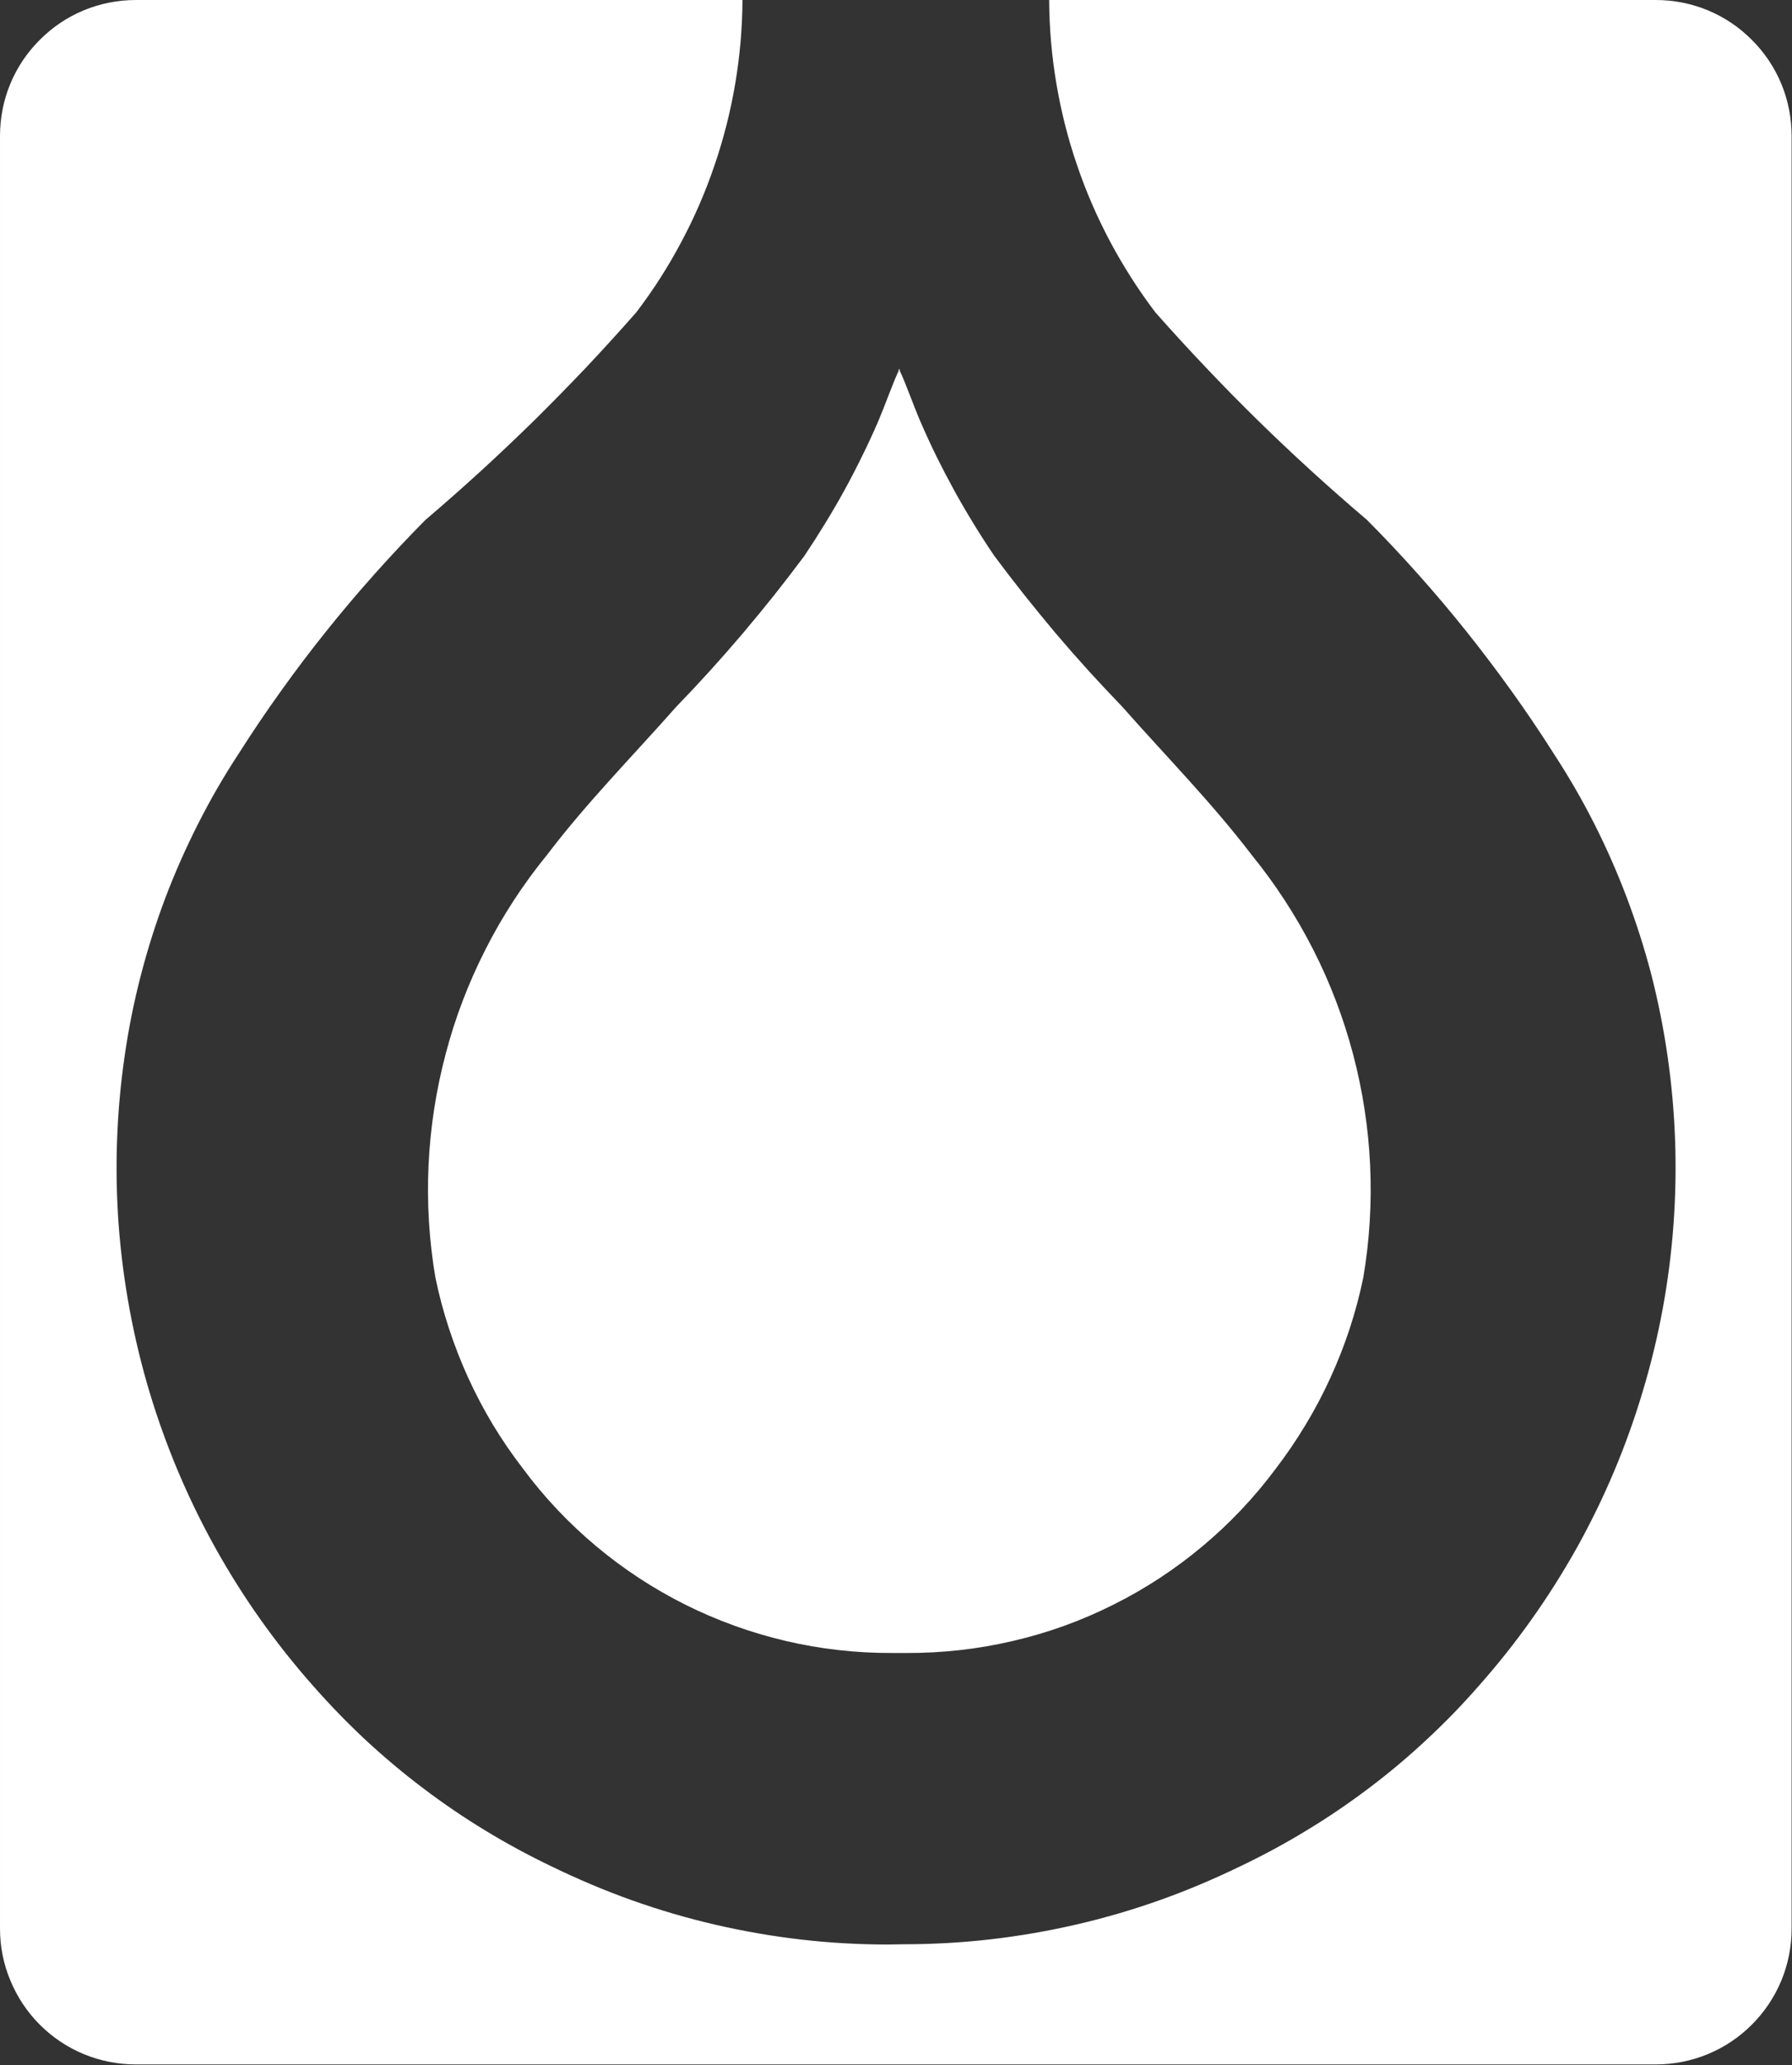
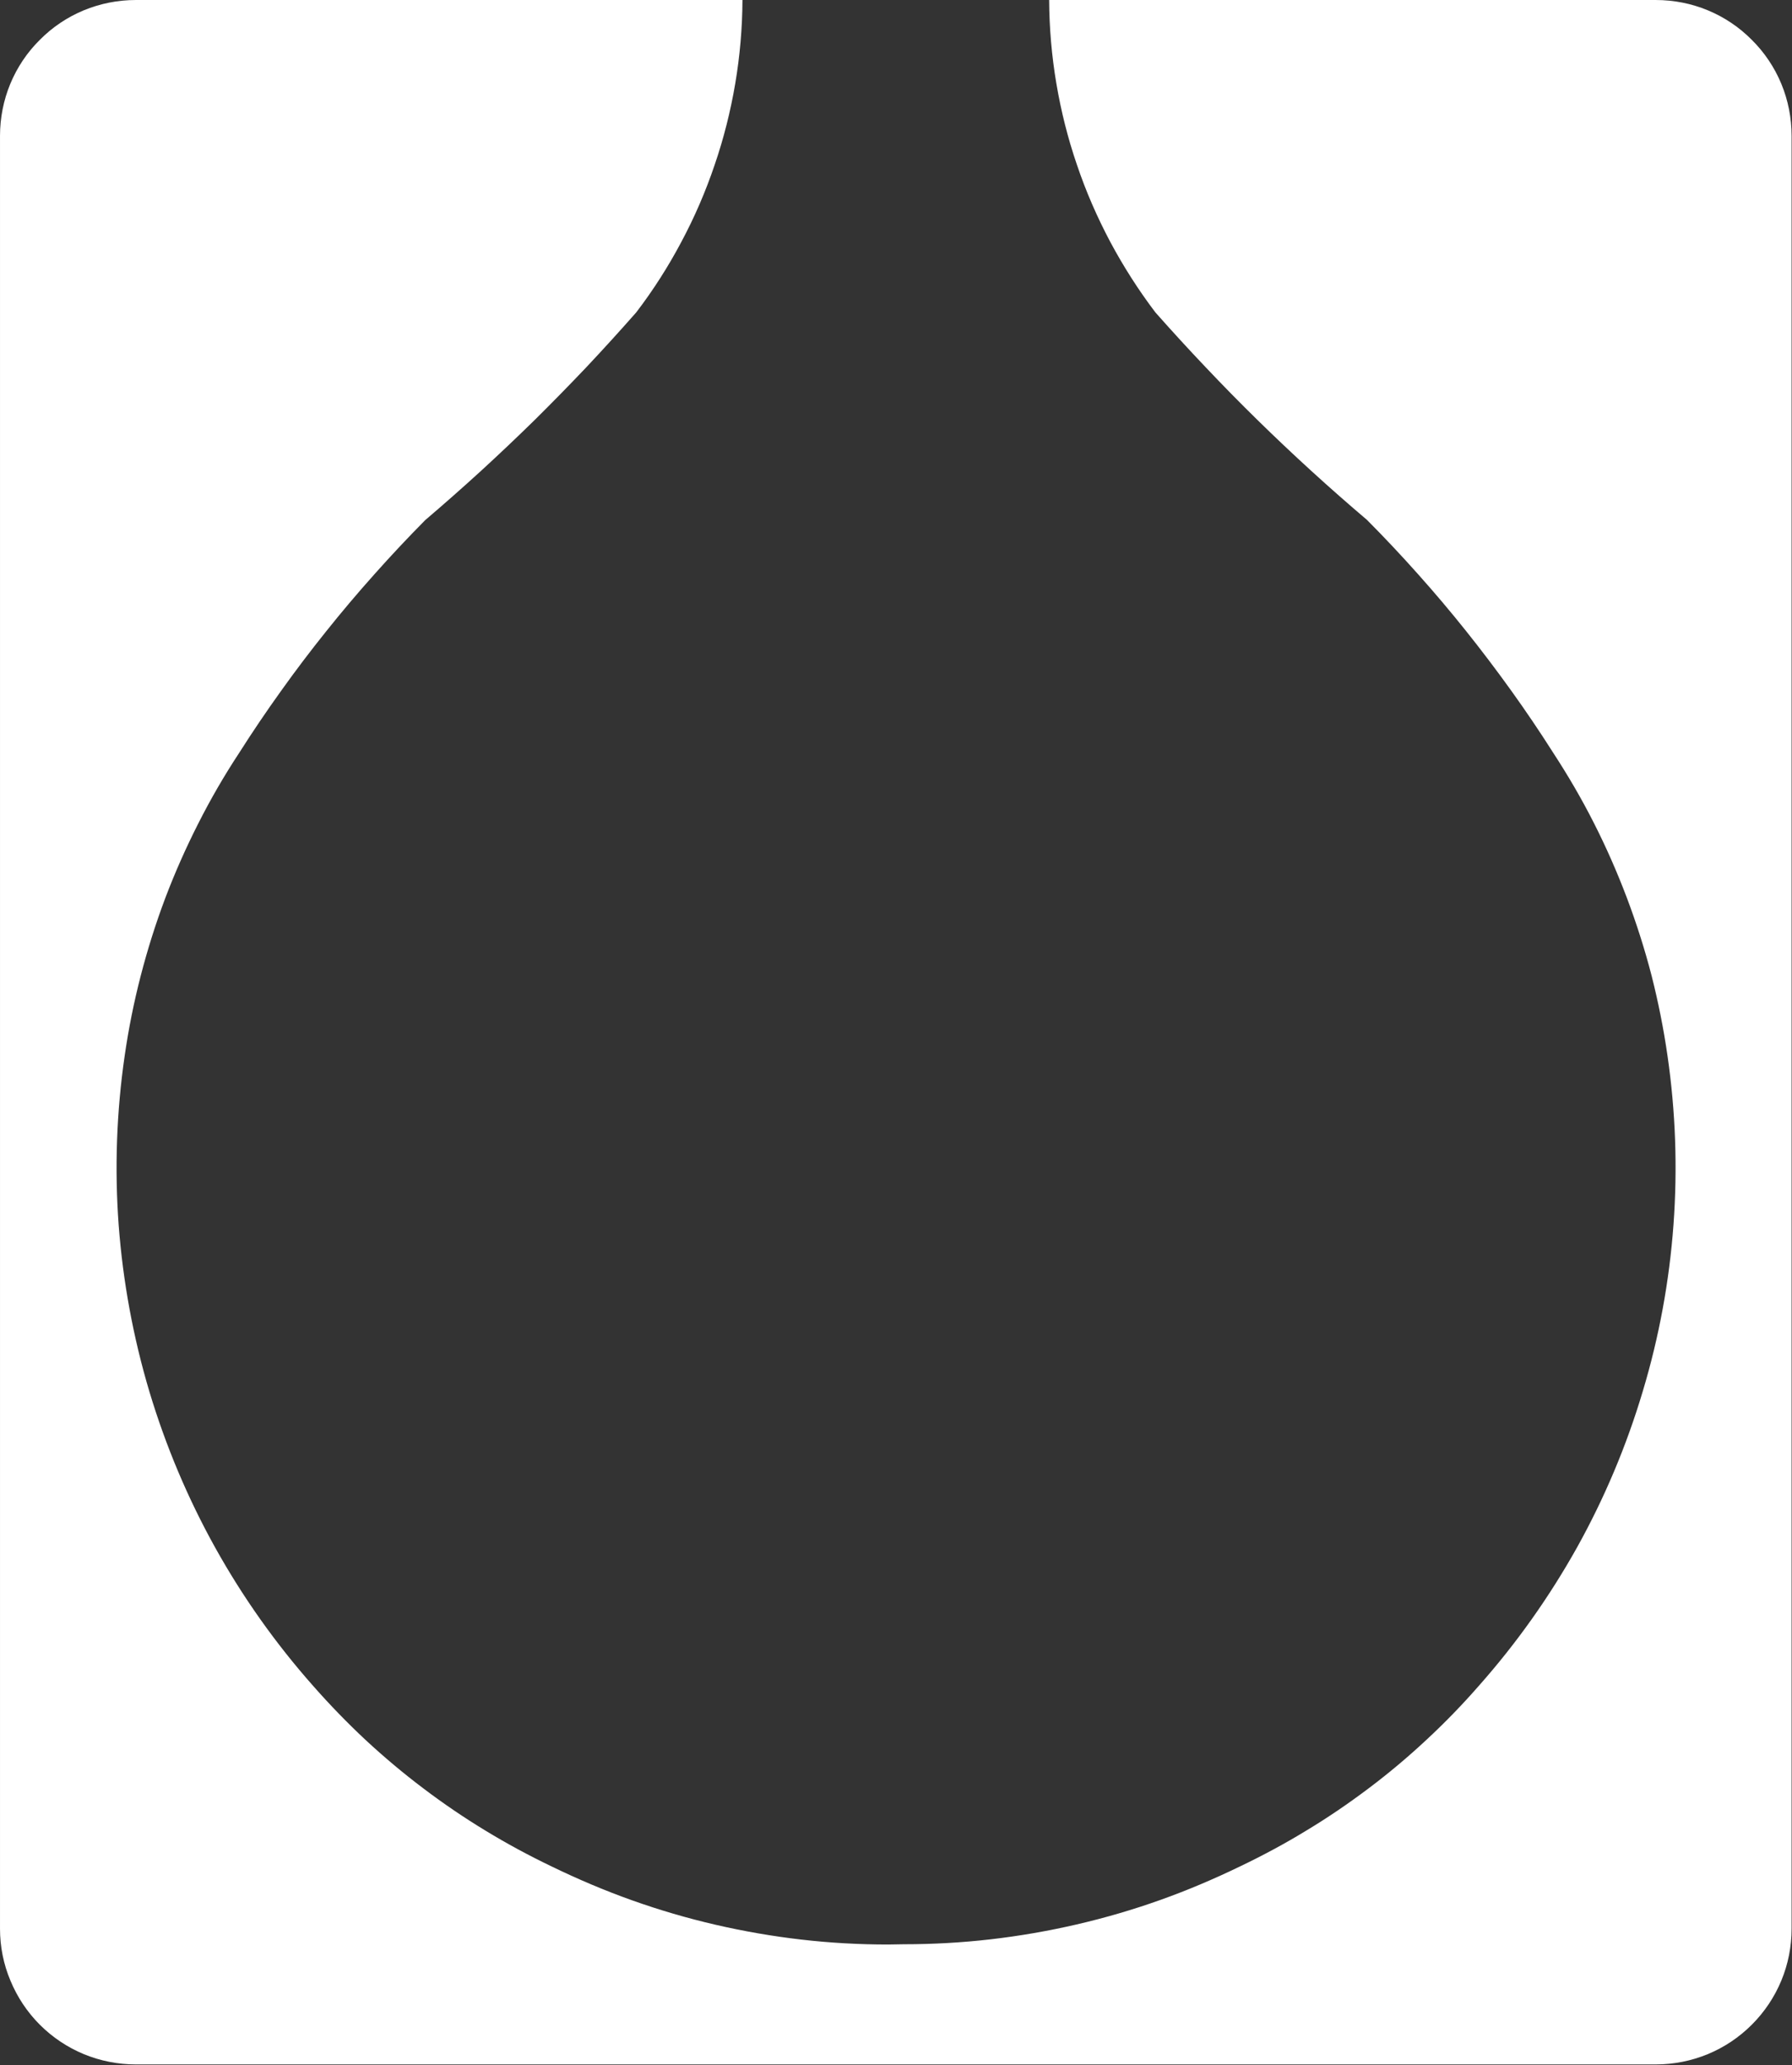
<svg xmlns="http://www.w3.org/2000/svg" version="1.2" viewBox="0 0 1341 1545" width="1341" height="1545">
  <rect x="0" y="0" width="1341" height="1545" fill="#333333" stroke="none" />
  <title>logo-colour-svg</title>
  <defs>
    <clipPath clipPathUnits="userSpaceOnUse" id="cp1">
      <path d="m0 0h5109.02v1562.67h-5109.02z" />
    </clipPath>
  </defs>
  <style>
		.s0 { fill: #ffffff } 
	</style>
  <g id="Group_10098">
    <g id="Group_4">
      <g id="Clip-Path: Group_3" clip-path="url(#cp1)">
        <g id="Group_3">
          <path id="Path_4" class="s0" d="m664.6 1454.7c-21.7 0-43.4-1.2-65-3.7-21.6-2.5-43-6.2-64.2-11.1-21.2-4.9-42-11-62.5-18.3-20.5-7.3-40.5-15.8-60.1-25.3-16.9-8.1-33.4-17-49.5-26.8-16-9.7-31.6-20.3-46.5-31.6-15-11.3-29.4-23.4-43.2-36.2-13.7-12.8-26.8-26.3-39.2-40.4-28.1-31.7-52.7-66.4-73.3-103.4-20.6-37-37.1-76.2-49.3-116.8-12.1-40.5-19.8-82.3-23-124.6-3.1-42.3-1.6-84.7 4.5-126.7 2.9-20.1 6.9-40.1 12-59.8 5.1-19.7 11.2-39.1 18.4-58.2 7.2-19 15.5-37.7 24.7-55.8 9.2-18.2 19.4-35.8 30.6-52.8q15-23.6 31.3-46.3 16.2-22.7 33.7-44.5 17.4-21.8 36-42.6 18.6-20.9 38.2-40.7 21.1-18 41.6-36.7 20.4-18.7 40.2-38.1 19.7-19.5 38.8-39.6 19-20.2 37.3-41c12.7-16.6 24-34.3 33.8-52.8 9.9-18.5 18.2-37.8 24.9-57.6 6.8-19.8 11.9-40.2 15.4-60.8 3.5-20.7 5.3-41.6 5.4-62.5h-454c-13.3 0-26.5 2.6-38.9 7.7-12.3 5.1-23.5 12.6-32.9 22.1-9.5 9.4-17 20.6-22.1 32.9-5.1 12.3-7.7 25.6-7.7 38.9v1341.3c0 13.3 2.6 26.5 7.8 38.8 5.1 12.3 12.5 23.5 22 33 9.4 9.4 20.6 16.9 32.9 22 12.4 5.1 25.6 7.7 38.9 7.7h1137.5c13.3 0 26.5-2.6 38.9-7.7 12.3-5.1 23.5-12.6 32.9-22 9.5-9.5 17-20.7 22.1-33 5.1-12.3 7.7-25.5 7.7-38.8v-1341.3c0-13.3-2.6-26.6-7.7-38.9-5.1-12.3-12.6-23.5-22.1-32.9-9.4-9.5-20.6-17-32.9-22.1-12.3-5.1-25.6-7.7-38.9-7.7h-454c0.1 20.9 1.9 41.8 5.4 62.5 3.5 20.7 8.6 41 15.4 60.8 6.7 19.9 15.1 39.1 24.9 57.6 9.9 18.5 21.2 36.2 33.8 52.8q18.4 20.8 37.5 40.9 19.1 20.2 38.9 39.6 19.8 19.4 40.3 38.1 20.5 18.7 41.6 36.6 19.7 19.8 38.3 40.7 18.6 20.8 36 42.6 17.4 21.8 33.7 44.5 16.3 22.7 31.3 46.3c11.1 17 21.4 34.6 30.6 52.8 9.2 18.1 17.4 36.8 24.6 55.8 7.2 19.1 13.4 38.5 18.5 58.2 5 19.7 9 39.7 11.9 59.8 6.1 42 7.6 84.4 4.5 126.7-3.1 42.3-10.8 84.1-23 124.6-12.1 40.6-28.6 79.8-49.2 116.8-20.7 37-45.3 71.7-73.4 103.4-12.3 14.1-25.4 27.6-39.2 40.4-13.7 12.8-28.1 24.9-43.1 36.2-15 11.3-30.5 21.9-46.6 31.6-16 9.8-32.6 18.7-49.5 26.8-19.6 9.5-39.6 18-60.1 25.3-20.5 7.3-41.4 13.4-62.6 18.3-21.2 4.9-42.6 8.6-64.2 11.1-21.6 2.5-43.4 3.7-65.1 3.7" />
-           <path id="Path_5" class="s0" d="m678.6 1236.6c26.7 0.1 53.4-2.9 79.4-9 26-6 51.2-15.1 75.1-27.1 23.9-11.9 46.3-26.6 66.8-43.8 20.5-17.1 38.9-36.6 54.8-58q12.1-15.8 22.3-32.8 10.3-17 18.5-35 8.3-18.1 14.5-36.9 6.2-18.9 10.2-38.3c4.7-27.7 6.4-55.9 5.1-84-1.3-28.1-5.6-56-12.8-83.2-7.2-27.1-17.2-53.5-30-78.5-12.8-25.1-28.2-48.7-45.9-70.5-29.9-39.1-63.1-72.7-96.8-110.8q-12.8-13.3-25.3-27-12.4-13.7-24.4-27.8-11.9-14.2-23.4-28.6-11.5-14.5-22.6-29.4-8.1-11.9-15.6-24.2-7.5-12.2-14.5-24.9-6.9-12.6-13.3-25.5-6.3-12.9-12-26.1c-5-11.5-11.4-29.8-15.4-37.8v-1.5l-0.4 0.8-0.4-0.8v1.5c-3.9 8-10.4 26.3-15.3 37.8q-5.7 13.2-12.1 26.1-6.3 12.9-13.2 25.5-7 12.7-14.5 24.9-7.5 12.3-15.5 24.2-11.1 14.9-22.6 29.4-11.5 14.4-23.5 28.6-12 14.1-24.4 27.8-12.4 13.7-25.3 27c-33.7 38.1-67 71.7-96.7 110.8-17.8 21.8-33.2 45.4-45.9 70.4-12.8 25.1-22.9 51.4-30 78.6-7.2 27.2-11.5 55.1-12.8 83.2-1.3 28.1 0.4 56.2 5.1 83.9q4 19.5 10.2 38.3 6.2 18.9 14.4 36.9 8.3 18.1 18.5 35.1 10.3 17 22.4 32.7c15.9 21.5 34.3 40.9 54.8 58.1 20.5 17.2 42.9 31.8 66.8 43.8 23.9 11.9 49.1 21 75.1 27.1 26 6.1 52.7 9.1 79.4 9" />
        </g>
      </g>
    </g>
  </g>
</svg>